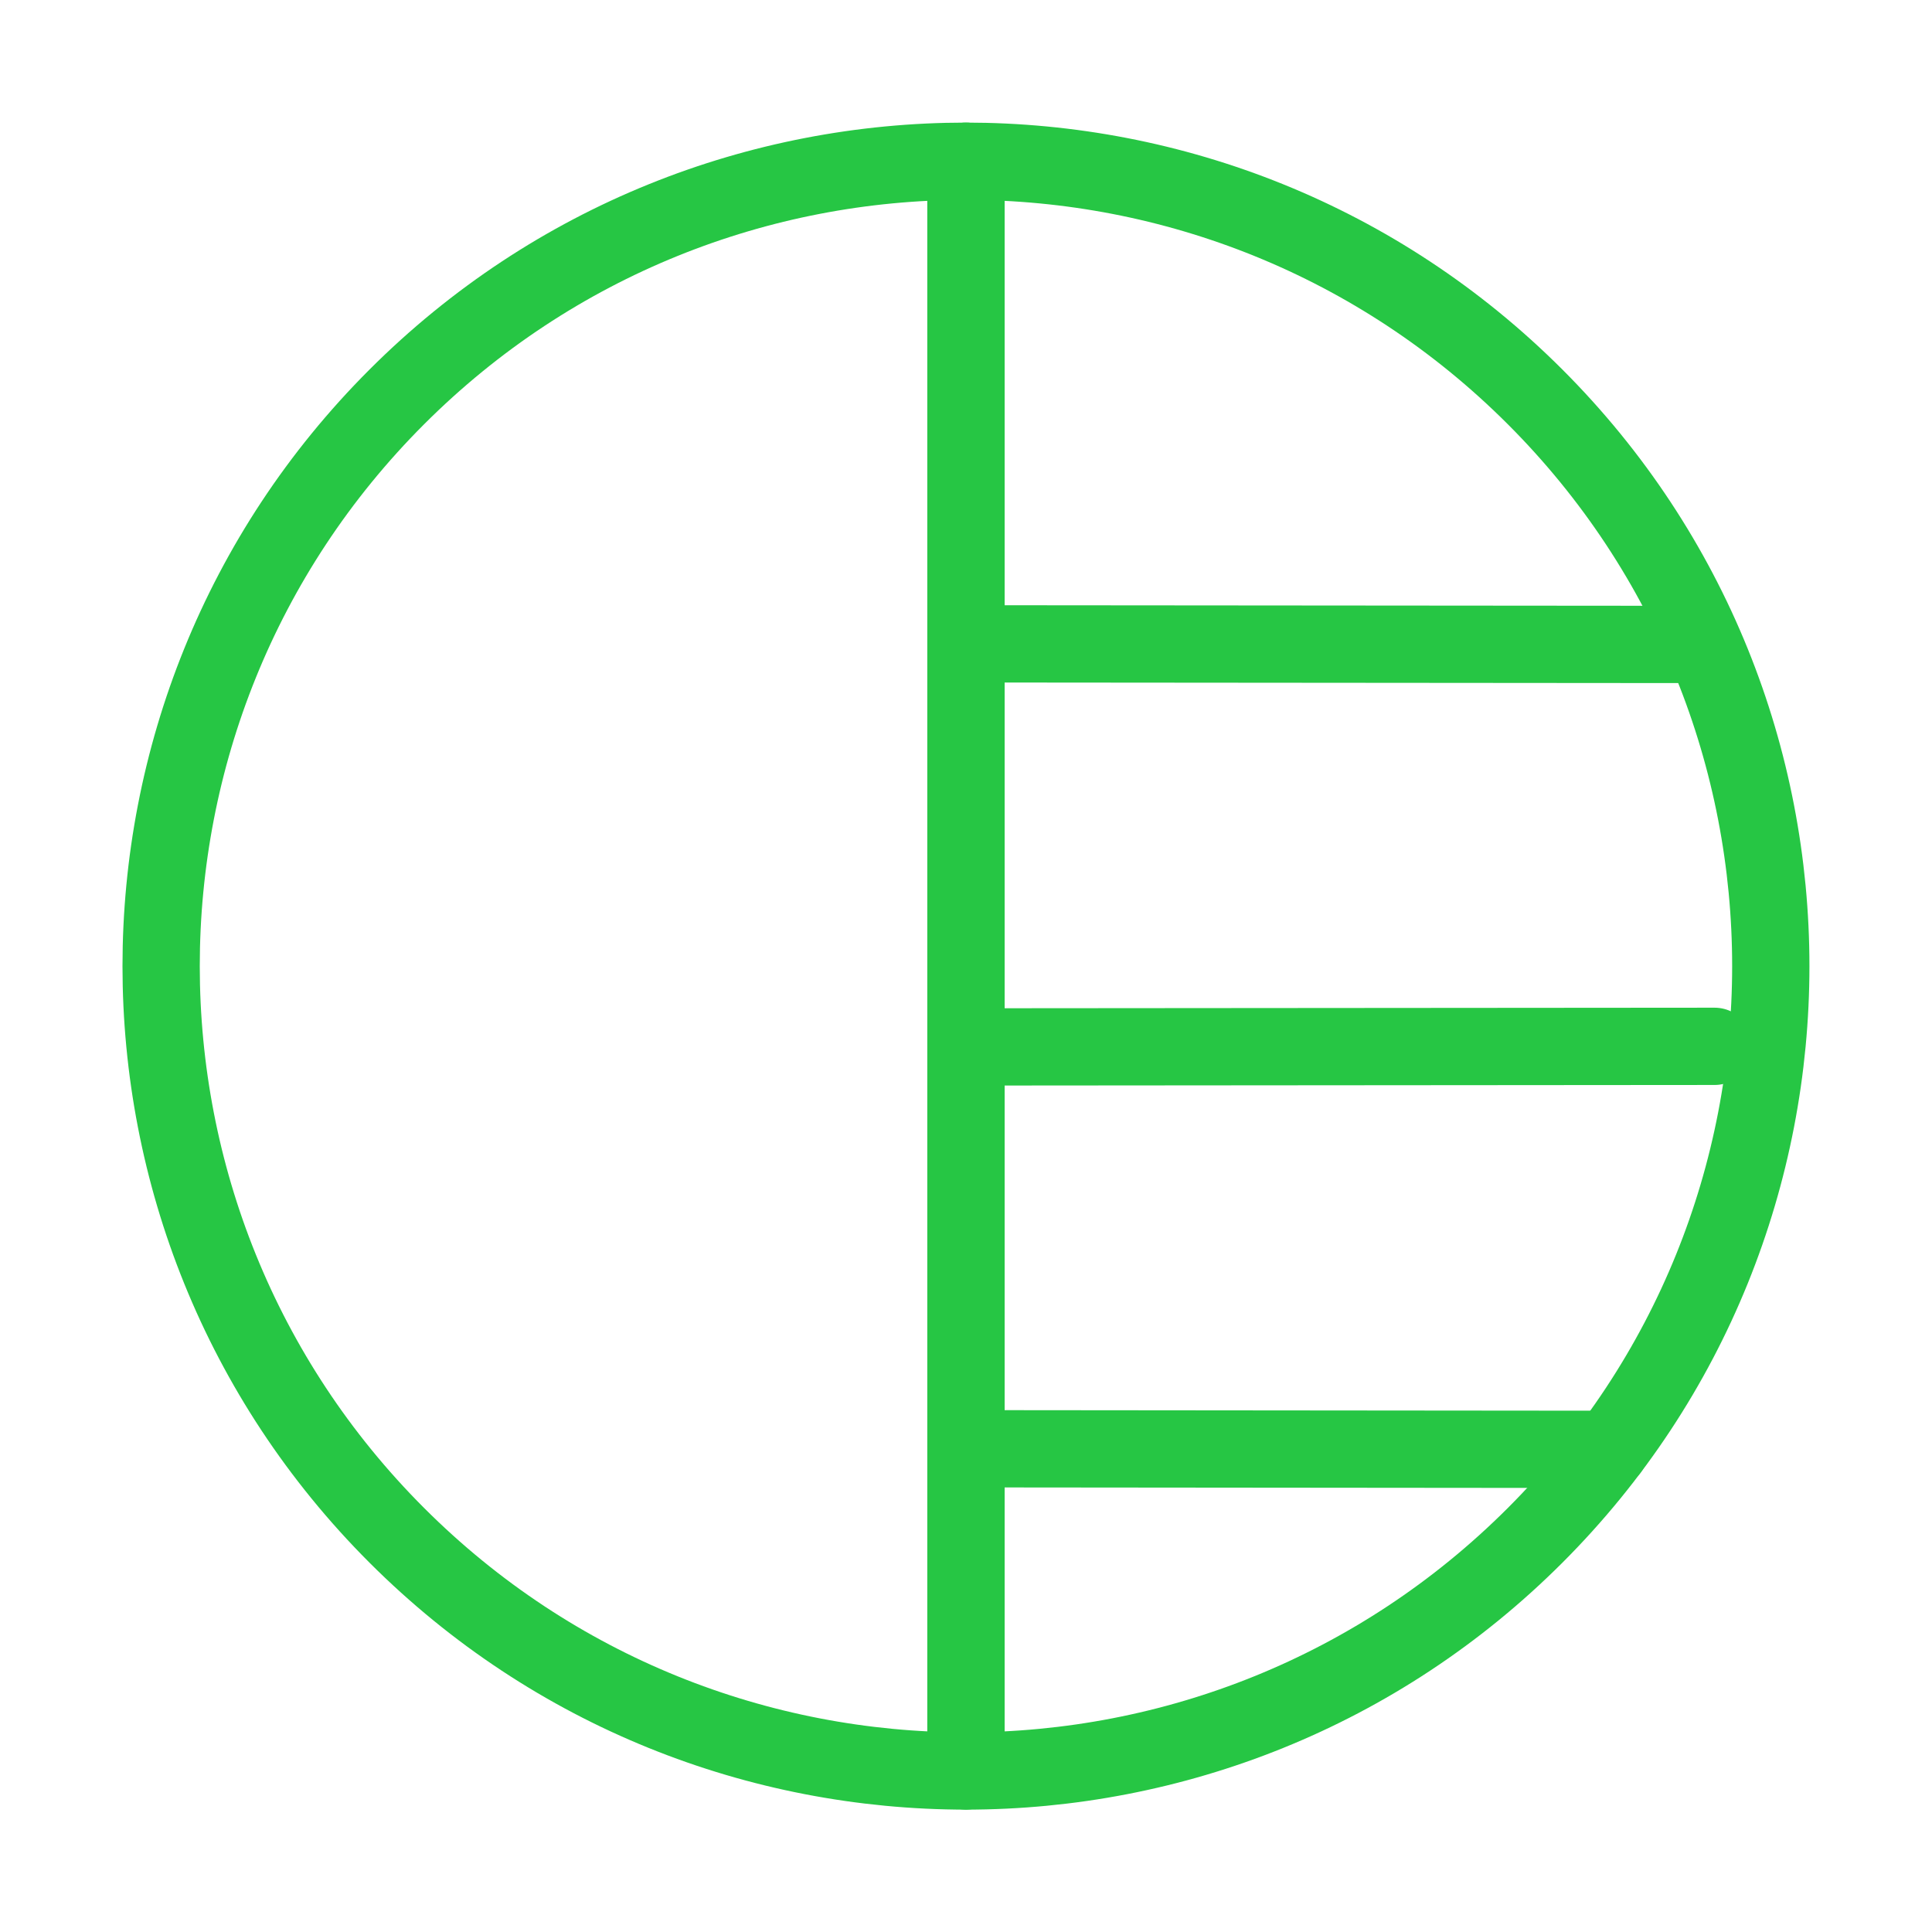
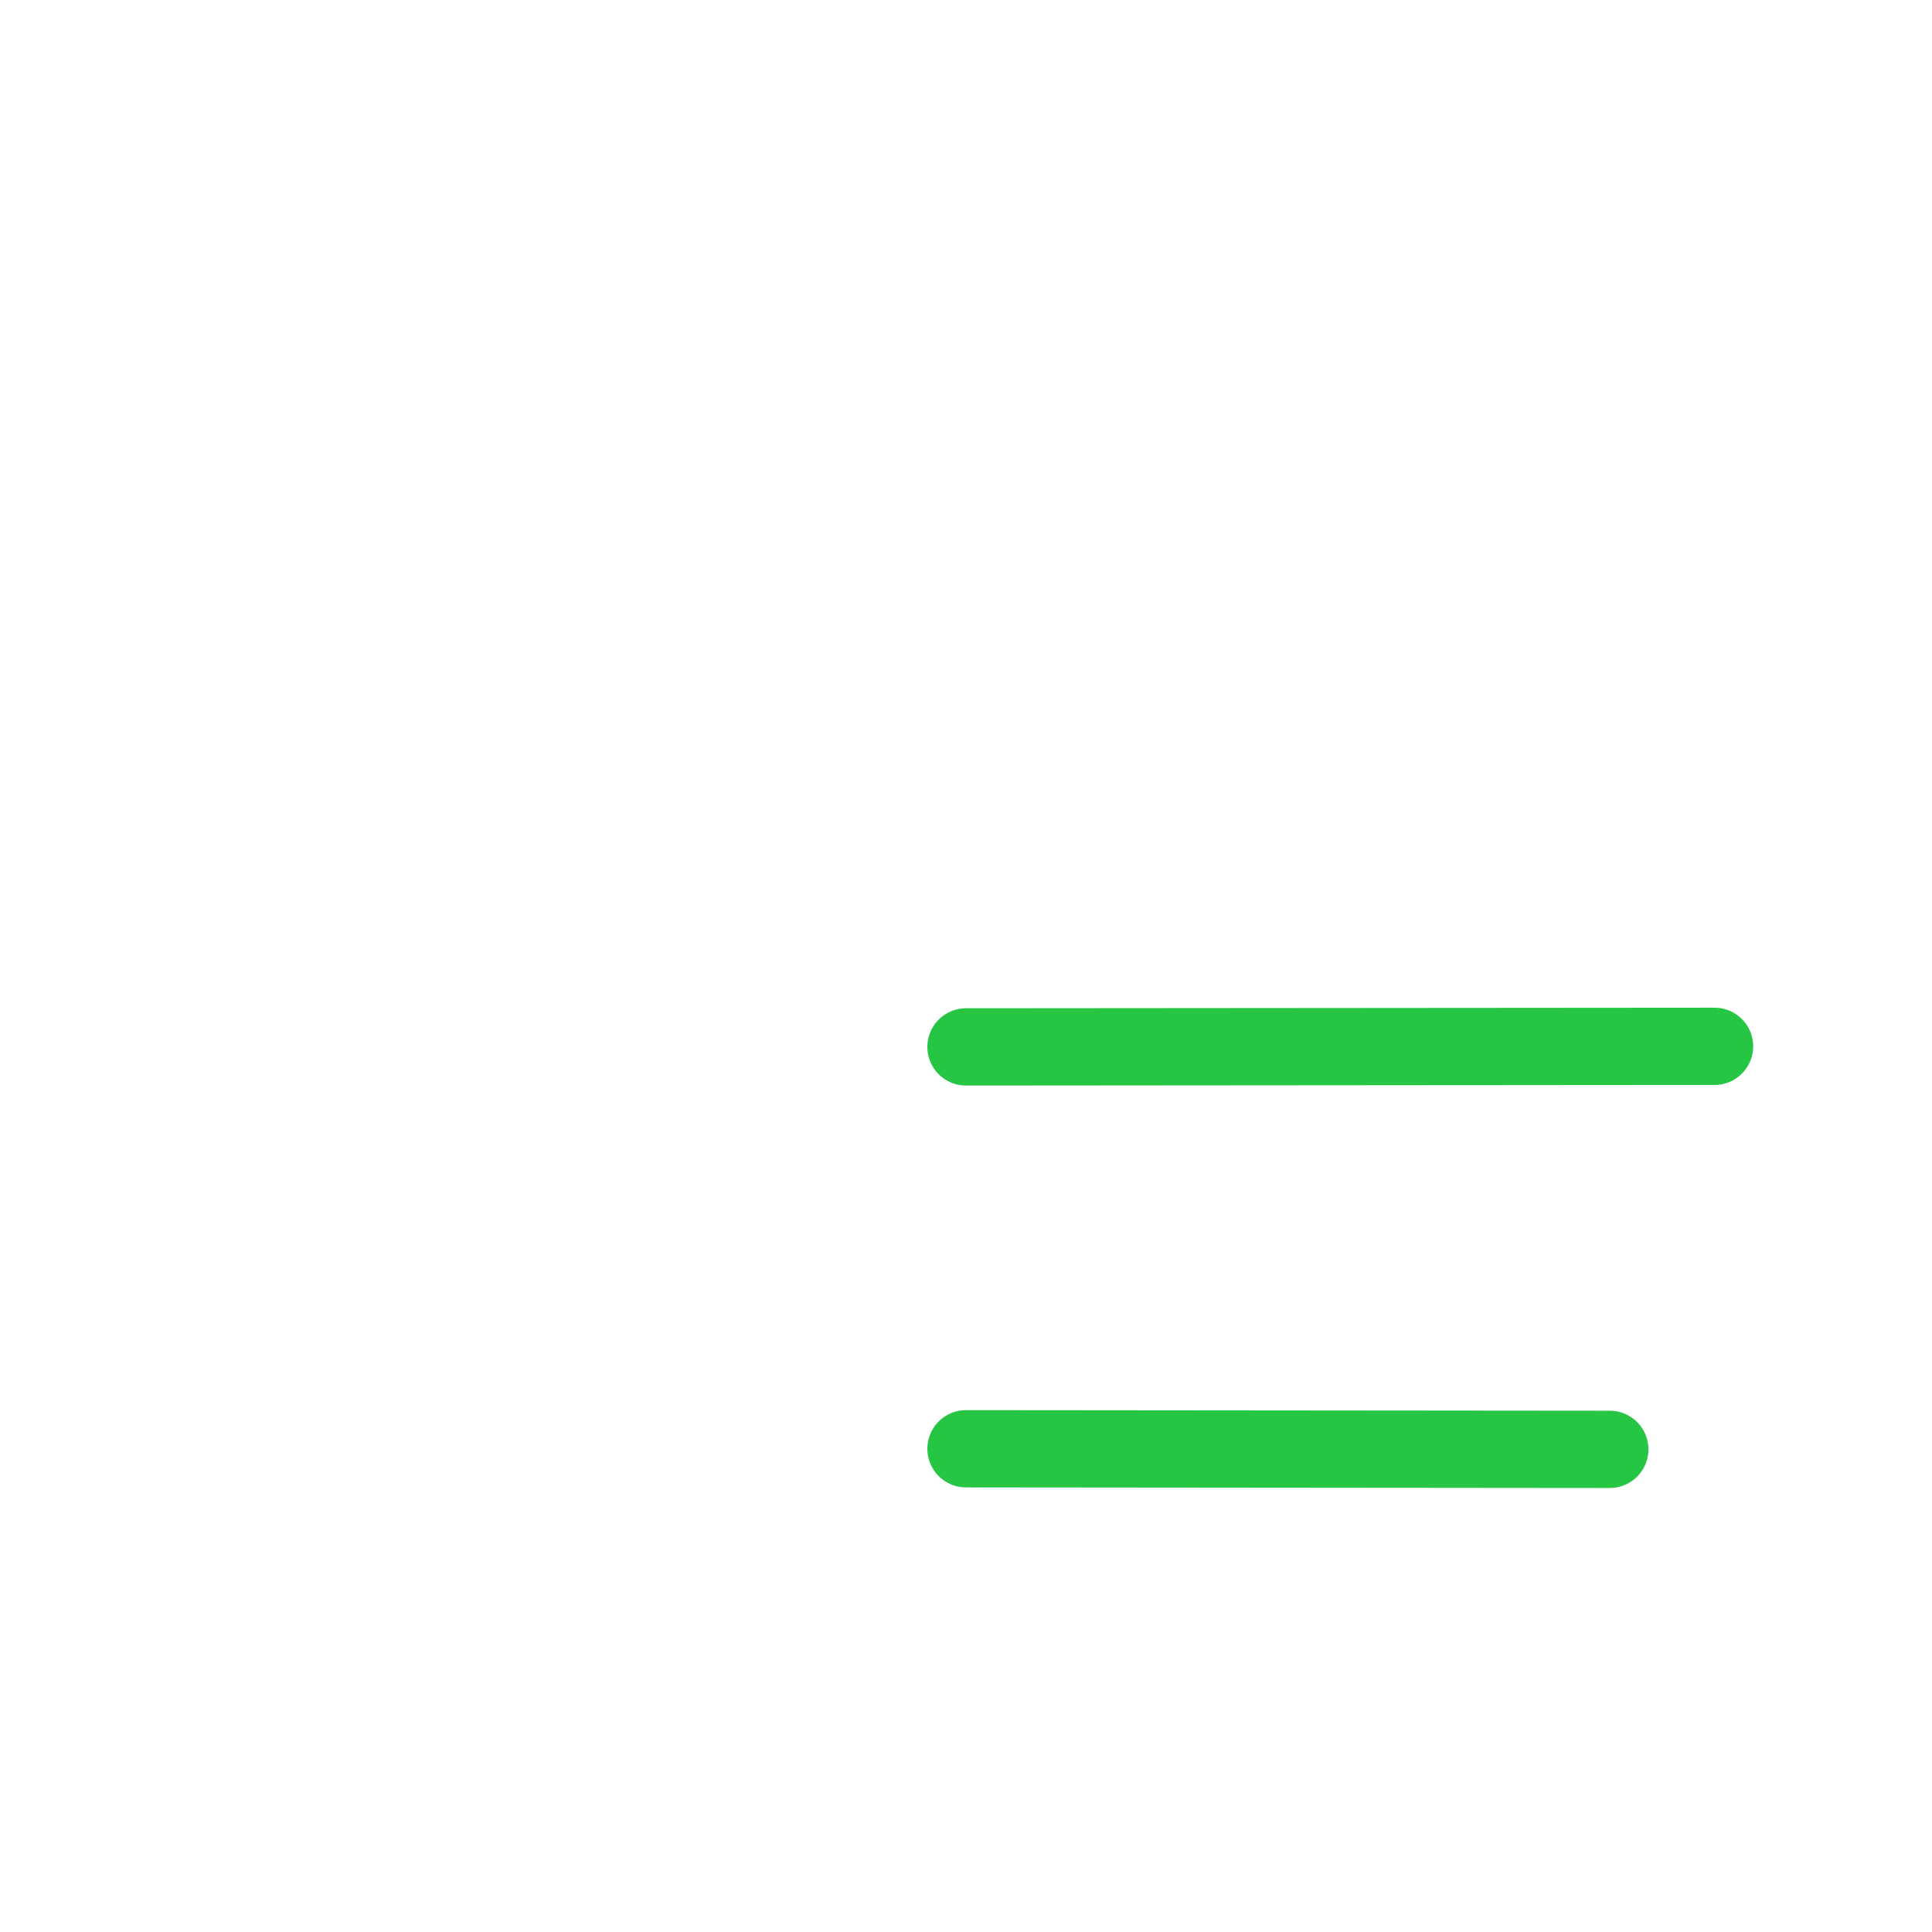
<svg xmlns="http://www.w3.org/2000/svg" width="50" height="50" viewBox="0 0 50 50" fill="none">
-   <path d="M25 4.173V45.833C19.667 45.833 14.335 43.8 10.269 39.734C2.137 31.603 2.137 18.403 10.269 10.272C14.335 6.206 19.667 4.173 25 4.173Z" stroke="#26C644" stroke-width="2" stroke-linecap="round" stroke-linejoin="round" />
-   <path d="M39.729 10.272C47.861 18.403 47.861 31.603 39.729 39.734C35.663 43.8 30.331 45.833 24.998 45.833V4.173C30.331 4.173 35.663 6.206 39.729 10.272Z" stroke="#26C644" stroke-width="2" stroke-linecap="round" stroke-linejoin="round" />
  <path d="M25 37.494L41.661 37.509" stroke="#26C644" stroke-width="2" stroke-linecap="round" stroke-linejoin="round" />
  <path d="M25 27.094L44.372 27.079" stroke="#26C644" stroke-width="2" stroke-linecap="round" stroke-linejoin="round" />
-   <path d="M25 16.663L43.547 16.678" stroke="#26C644" stroke-width="2" stroke-linecap="round" stroke-linejoin="round" />
</svg>